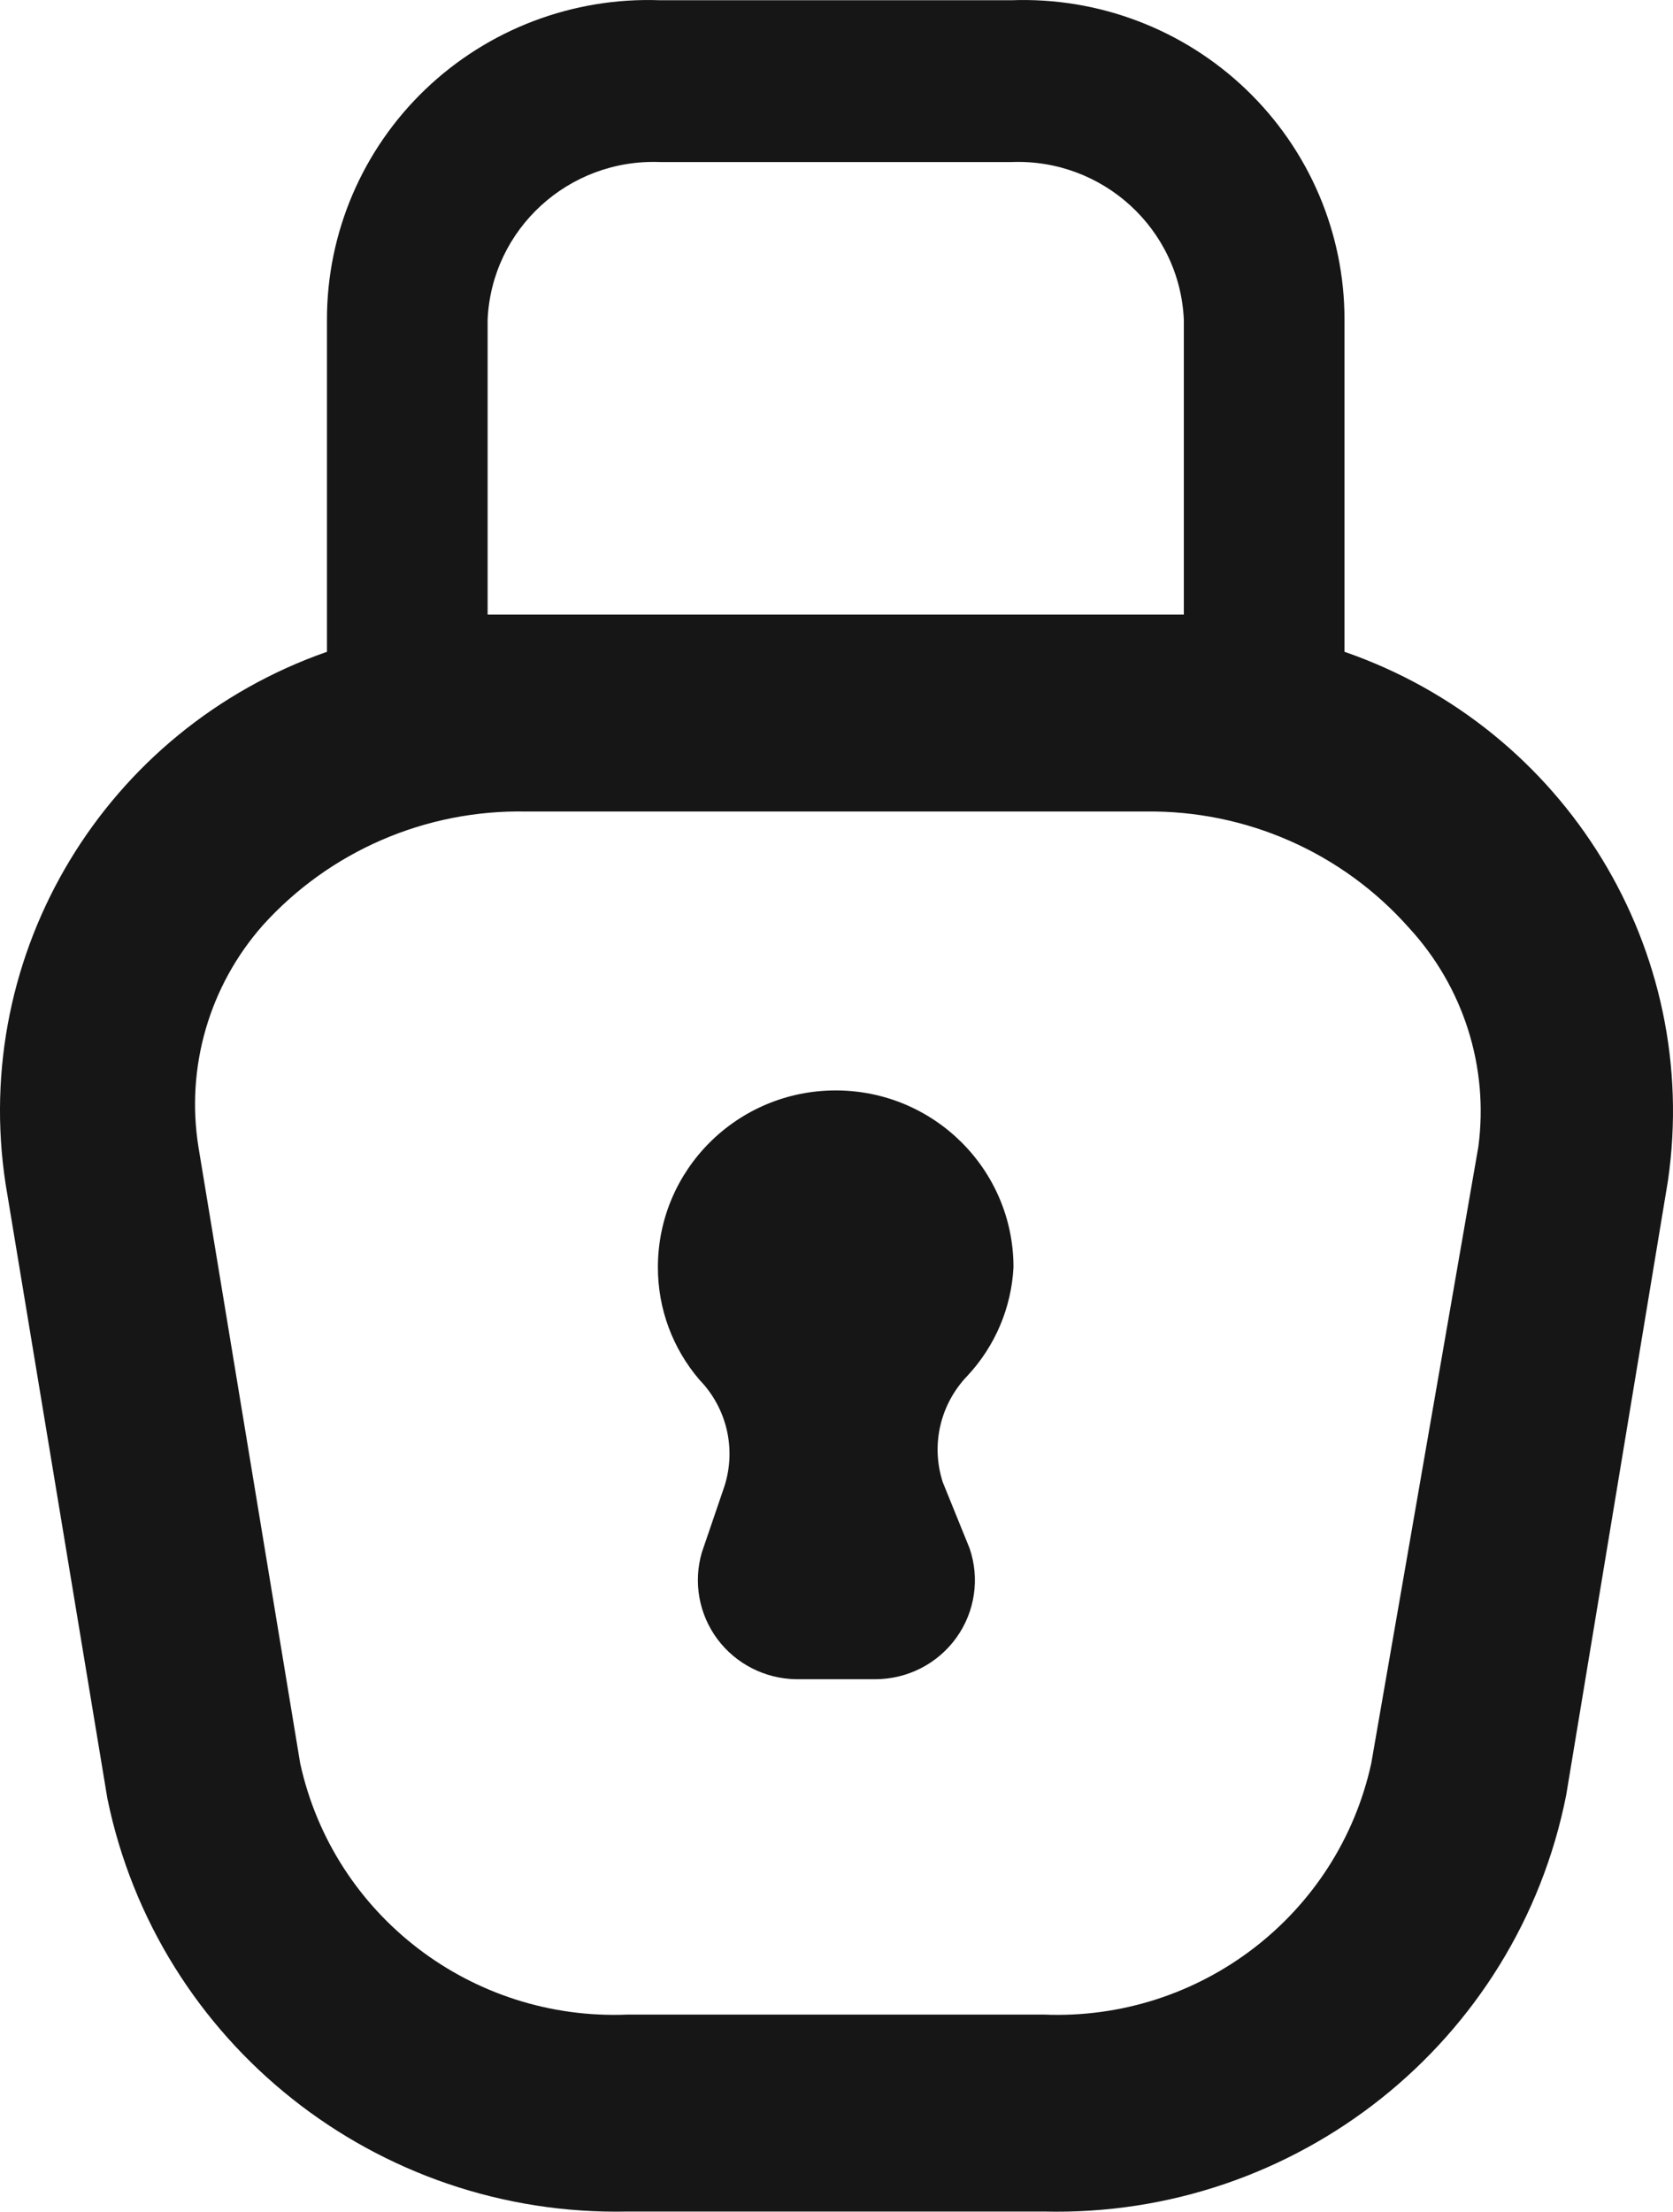
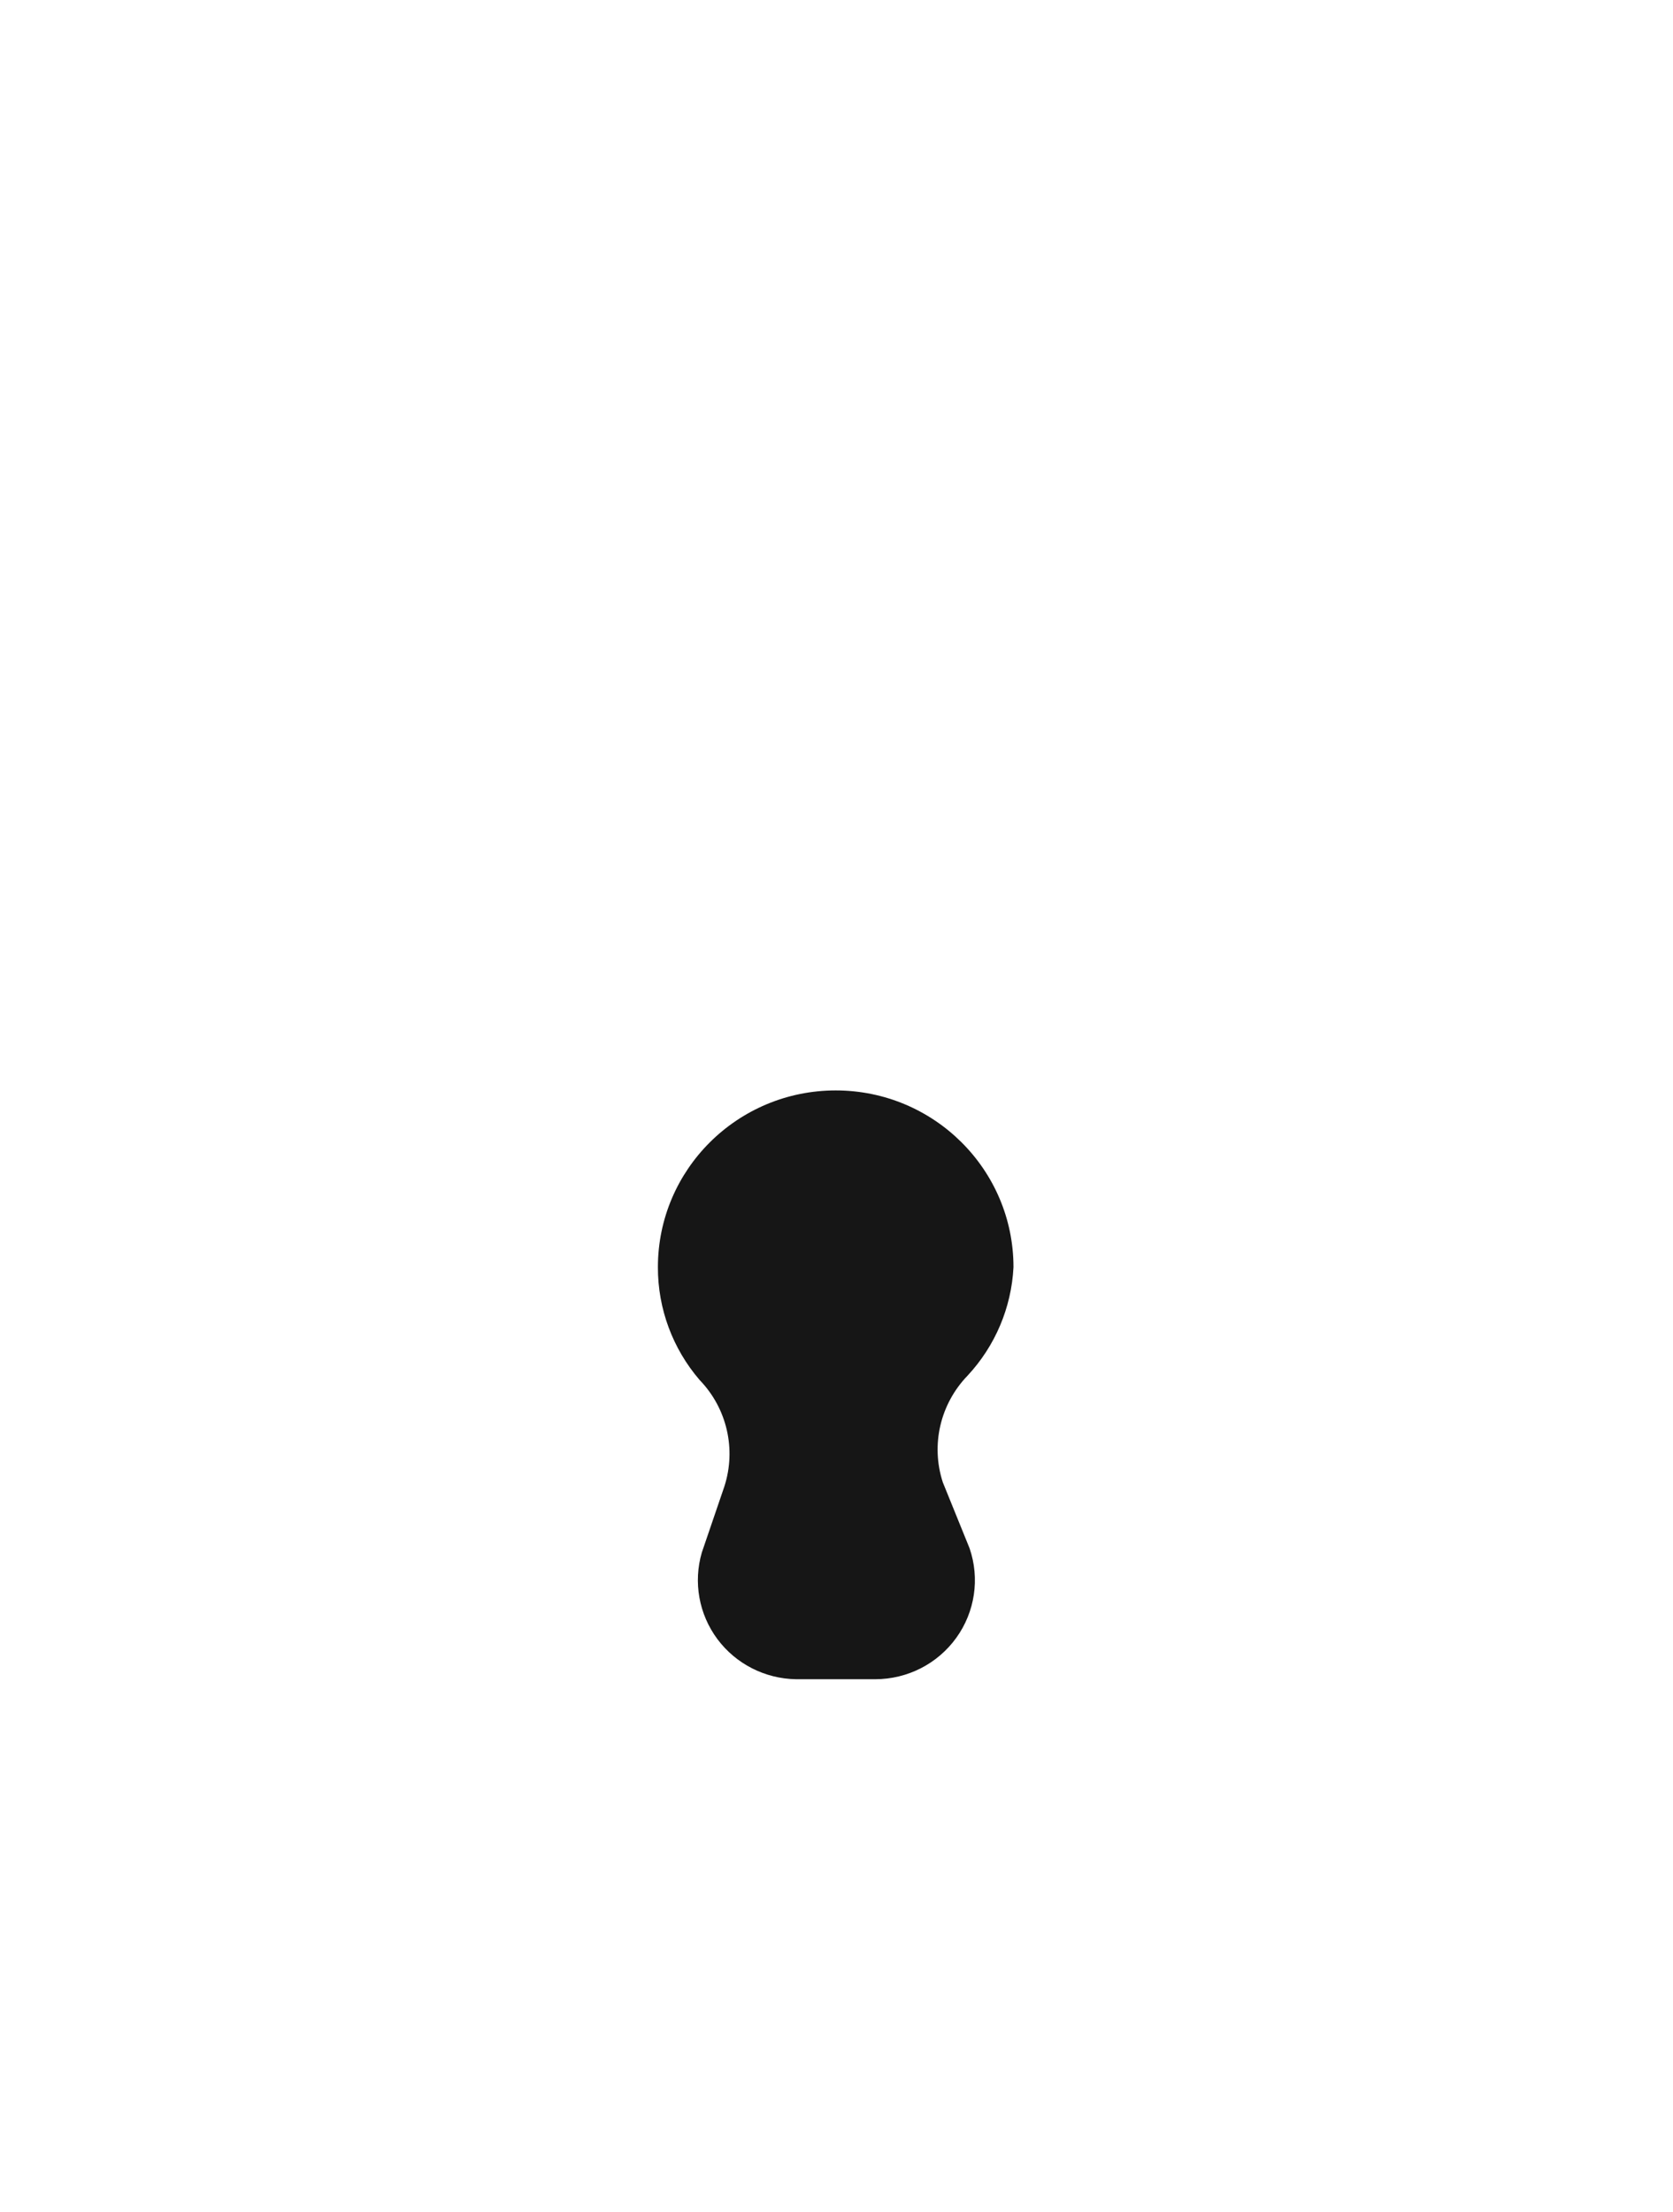
<svg xmlns="http://www.w3.org/2000/svg" width="28" height="37" viewBox="0 0 28 37" fill="none">
  <path d="M16.962 21.199C16.962 19.566 15.63 18.242 13.987 18.242C12.343 18.242 11.011 19.566 11.011 21.199C11.009 21.891 11.257 22.561 11.71 23.087C12.167 23.56 12.325 24.244 12.123 24.868L11.746 25.972C11.601 26.469 11.697 27.004 12.006 27.42C12.316 27.836 12.803 28.084 13.323 28.092H14.65C15.188 28.091 15.692 27.834 16.005 27.399C16.318 26.965 16.401 26.407 16.227 25.901L15.779 24.797C15.576 24.173 15.735 23.489 16.192 23.015C16.655 22.519 16.928 21.875 16.962 21.199Z" fill="#161616" />
-   <path fill-rule="evenodd" clip-rule="evenodd" d="M22.502 10.904V5.347C22.503 3.895 21.909 2.506 20.857 1.498C19.806 0.49 18.387 -0.05 16.927 0.004H11.047C9.587 -0.05 8.168 0.49 7.116 1.498C6.065 2.506 5.471 3.895 5.472 5.347V10.904C1.759 12.203 -0.499 15.943 0.094 19.809L1.797 30.087C2.637 34.18 6.305 37.09 10.509 36.997H17.464C21.698 37.103 25.393 34.162 26.212 30.033L27.915 19.756C28.477 15.898 26.206 12.186 22.502 10.904ZM8.161 5.347C8.229 3.829 9.519 2.651 11.047 2.711H16.927C18.455 2.651 19.745 3.829 19.813 5.347V10.281H8.161V5.347ZM22.95 29.499L24.742 19.186C24.92 17.852 24.493 16.508 23.577 15.517C22.463 14.261 20.852 13.552 19.167 13.576H8.806C7.127 13.543 5.517 14.239 4.397 15.481C3.502 16.496 3.108 17.854 3.321 19.186L5.024 29.499C5.58 32.039 7.895 33.813 10.509 33.702H17.464C20.078 33.813 22.394 32.039 22.95 29.499Z" fill="#161616" />
</svg>